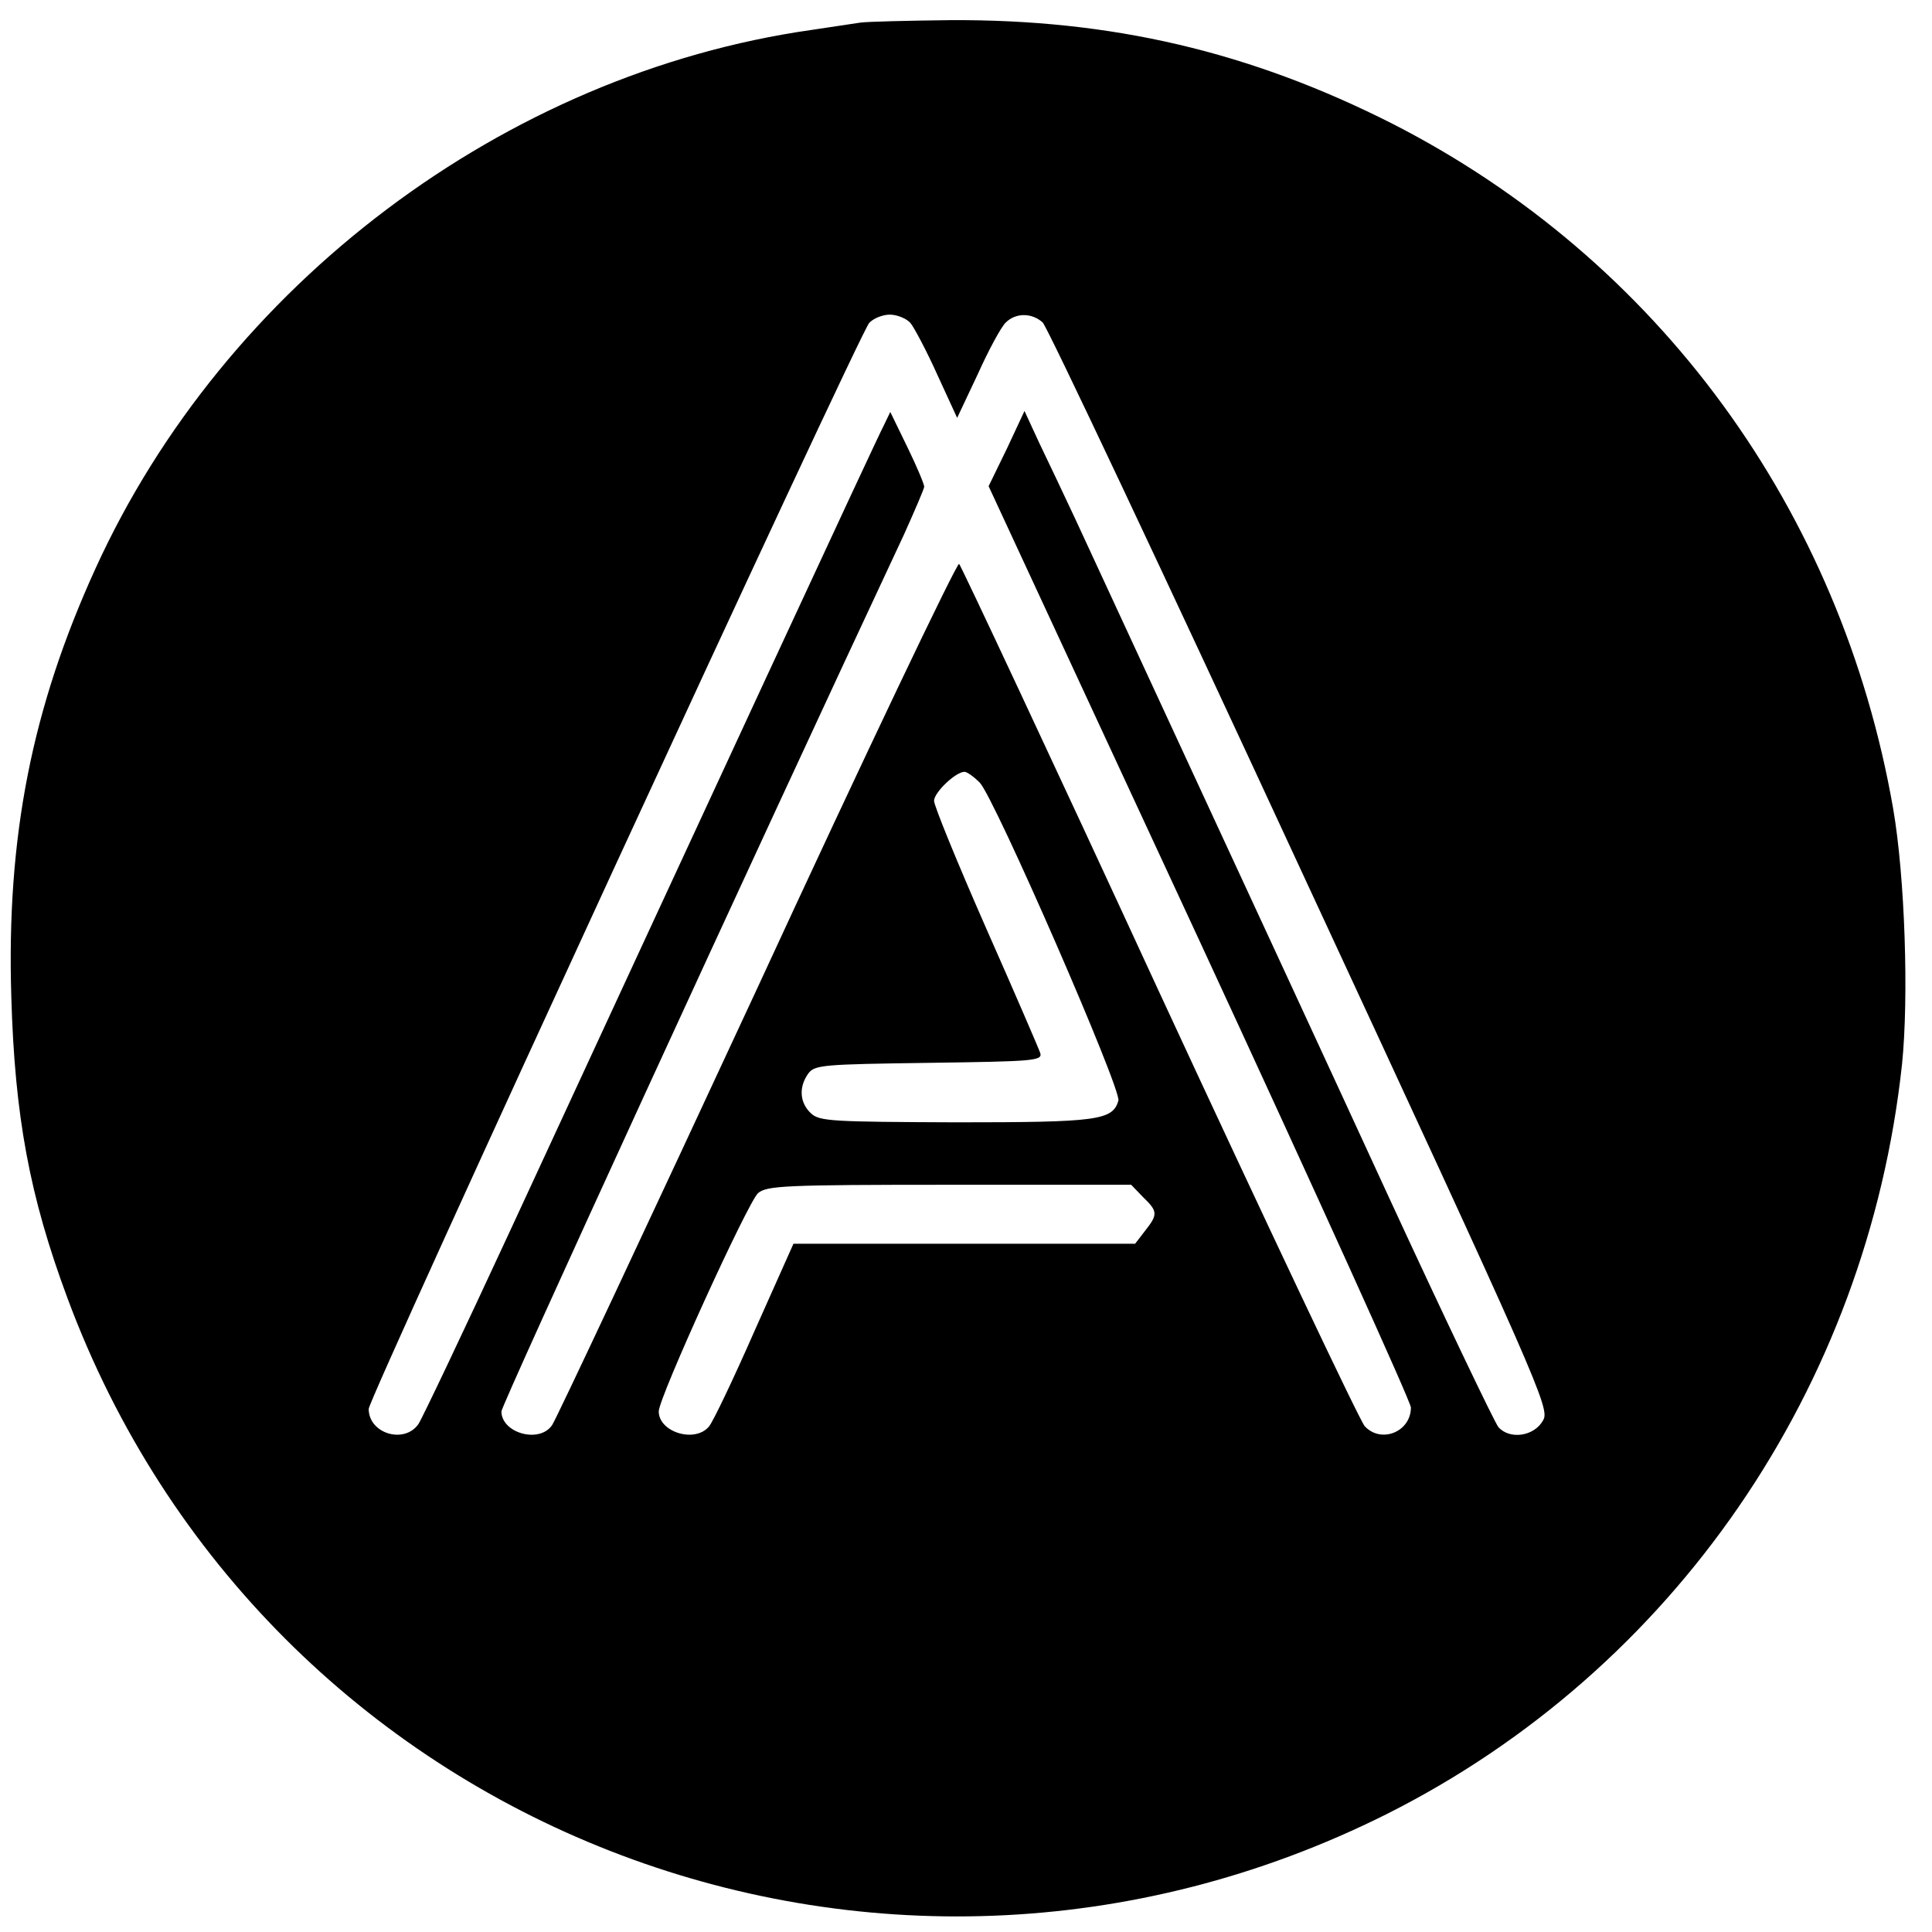
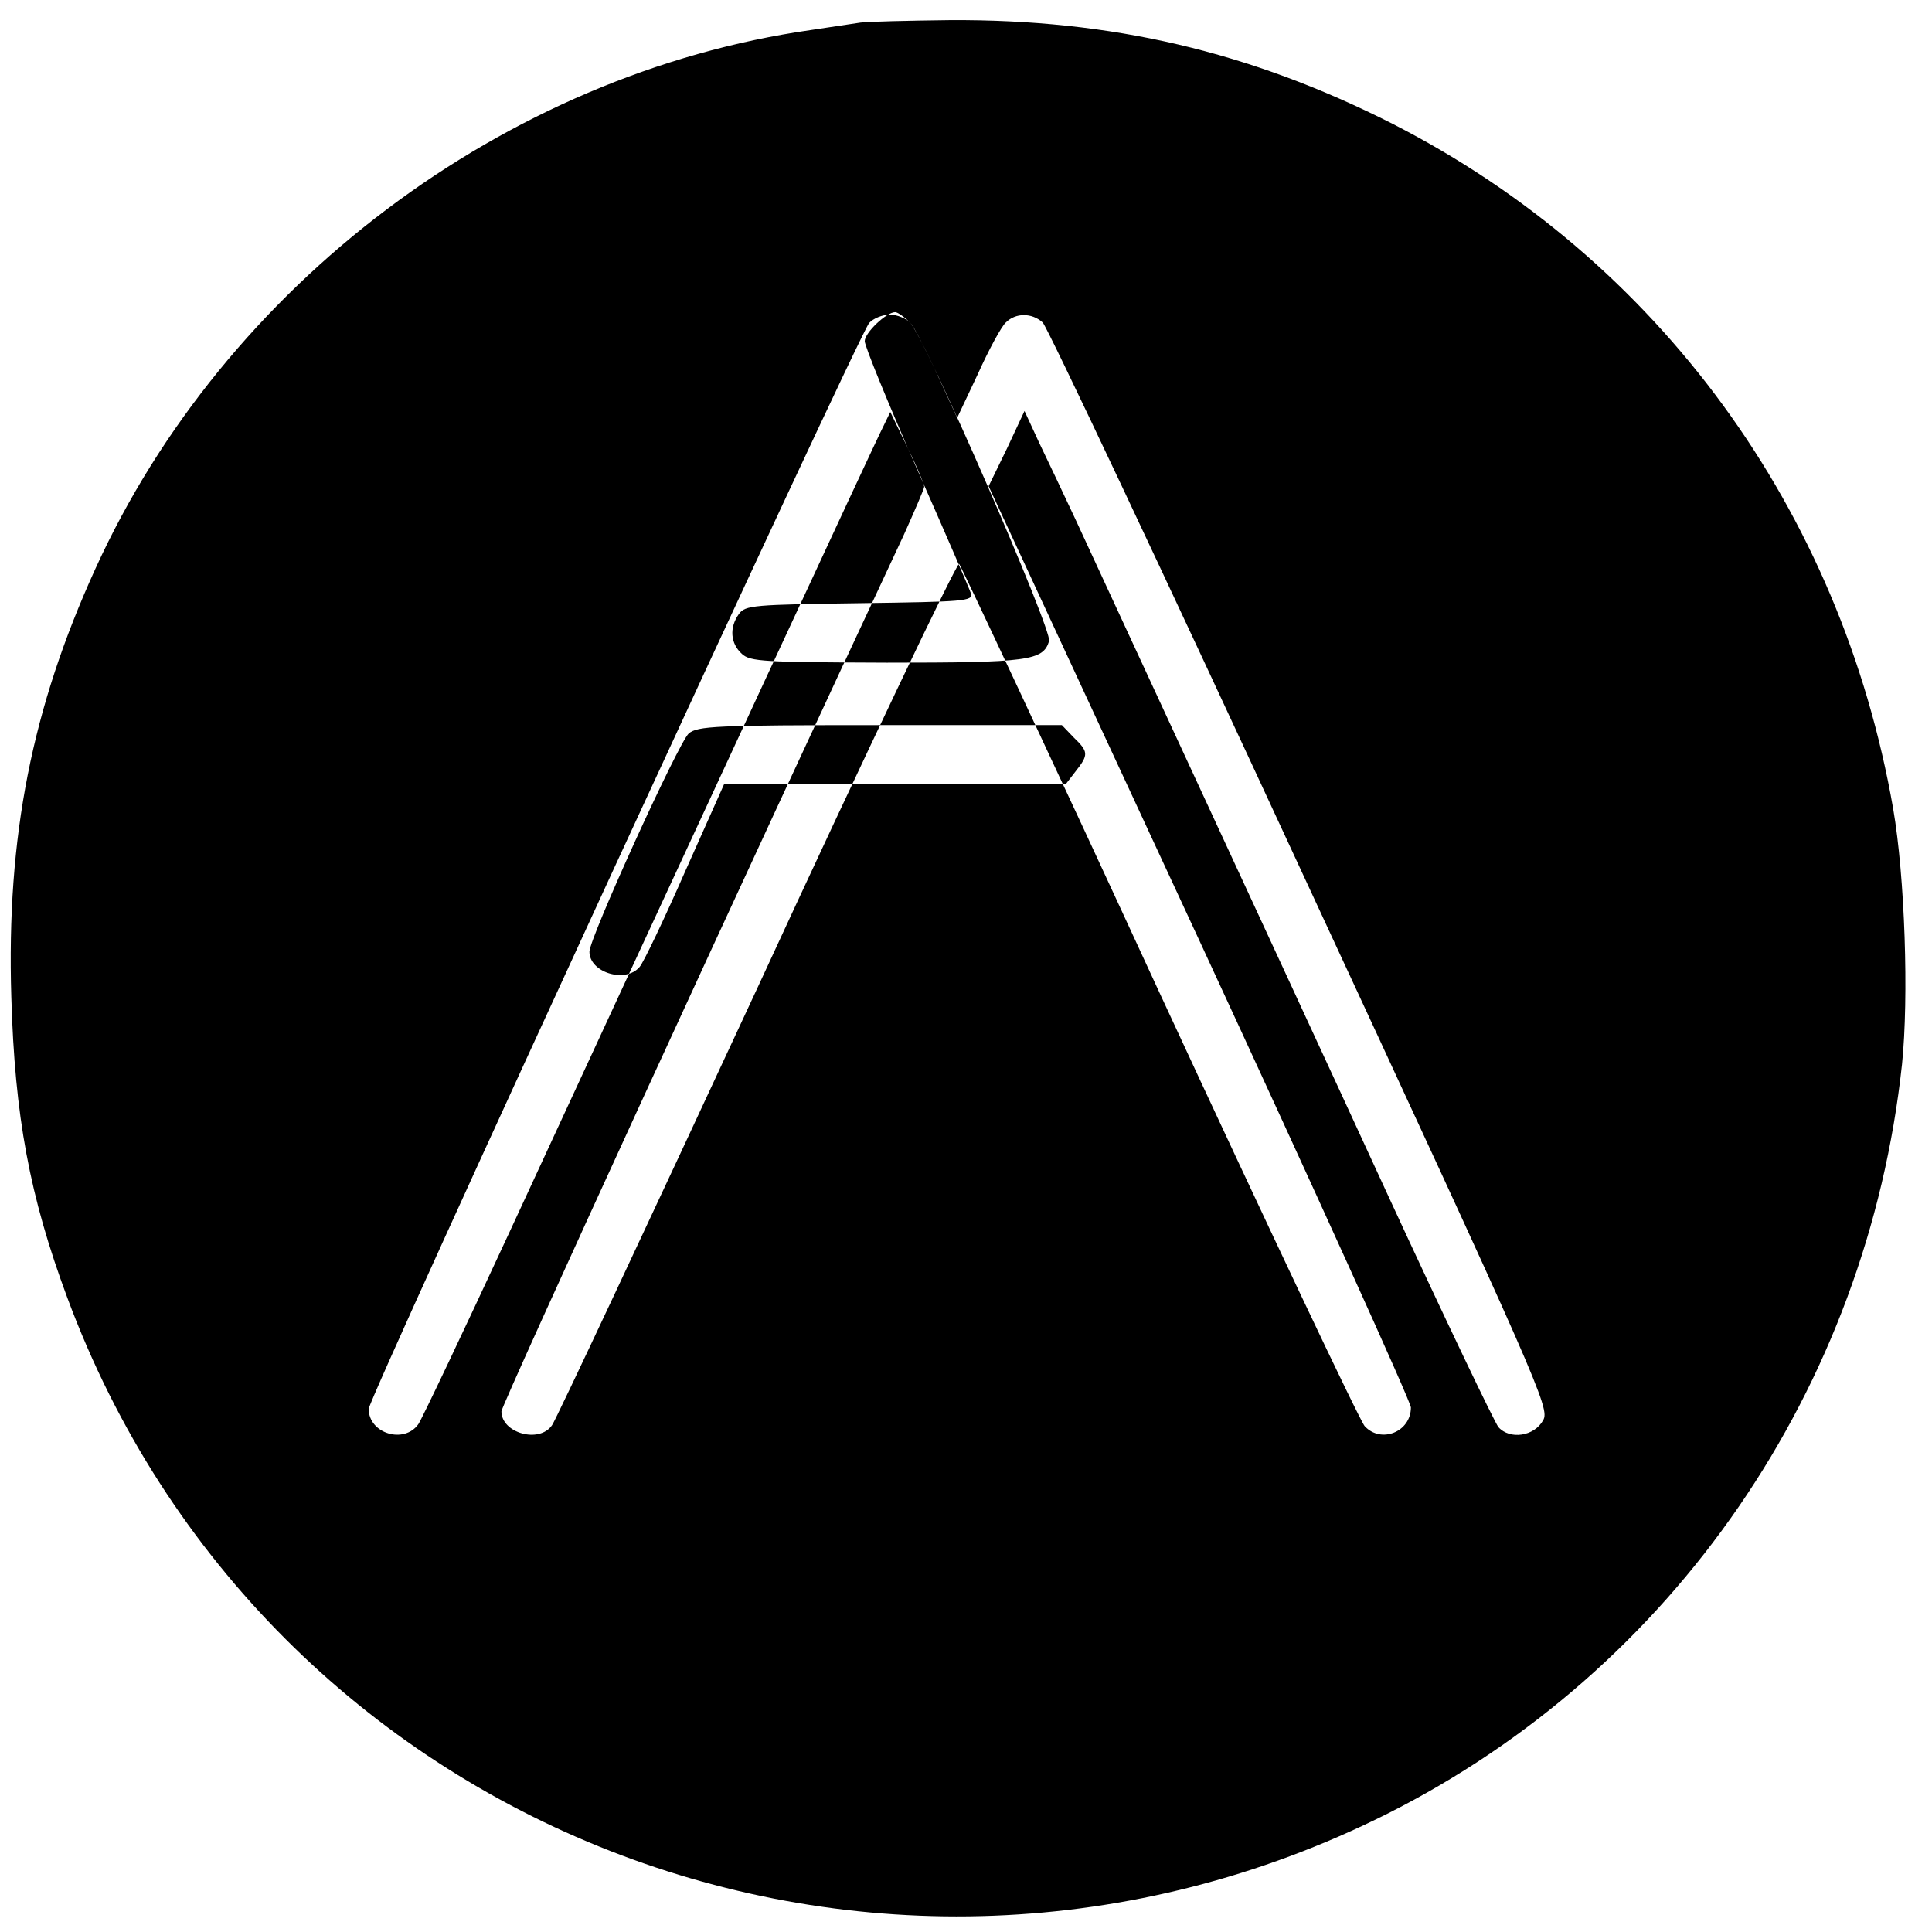
<svg xmlns="http://www.w3.org/2000/svg" version="1.0" width="393pt" height="393pt" viewBox="0 0 393 393" preserveAspectRatio="xMidYMid meet">
  <g transform="translate(0,393) scale(0.1,-0.1)" fill="#000000" stroke="none">
-     <path d="M1750 3884 c-14 -2 -59 -9 -100 -15 -623 -89 -1193 -518 -1456 -1096 -129 -283 -181 -545 -171 -871 7 -242 37 -405 114 -612 401 -1081 1648 -1569 2684 -1050 583 293 977 866 1048 1525 14 136 6 381 -18 520 -106 608 -478 1117 -1018 1393 -290 147 -572 213 -901 211 -86 -1 -168 -3 -182 -5z m102 -611 c8 -10 33 -57 55 -106 l40 -87 42 89 c22 49 48 97 57 105 20 20 53 20 75 0 9 -8 245 -508 524 -1111 488 -1052 508 -1098 494 -1122 -18 -33 -68 -40 -91 -14 -8 10 -109 221 -223 468 -114 248 -295 639 -402 870 -107 231 -213 460 -236 510 -23 49 -56 119 -73 154 l-30 65 -36 -77 -37 -76 430 -927 c236 -510 429 -936 429 -947 0 -50 -61 -74 -94 -38 -10 11 -198 408 -418 883 -219 475 -403 867 -407 871 -4 4 -189 -383 -410 -862 -222 -478 -410 -879 -418 -890 -26 -38 -103 -16 -103 28 0 13 503 1109 819 1784 22 49 41 93 41 97 0 5 -15 41 -34 80 l-35 72 -14 -29 c-14 -26 -371 -797 -760 -1638 -94 -203 -178 -380 -186 -392 -29 -41 -101 -19 -101 31 0 23 995 2181 1018 2209 8 9 27 17 42 17 15 0 34 -8 42 -17z m141 -935 c30 -31 289 -625 282 -647 -12 -40 -42 -44 -330 -44 -250 1 -278 2 -295 18 -23 21 -26 53 -6 81 13 18 30 19 246 22 212 3 231 4 226 20 -3 9 -53 125 -111 256 -58 132 -105 247 -105 257 0 17 44 59 62 59 5 0 19 -10 31 -22z m332 -843 c30 -29 31 -35 4 -69 l-20 -26 -348 0 -347 0 -79 -177 c-43 -98 -85 -186 -93 -195 -29 -34 -102 -11 -102 31 0 28 181 425 202 444 18 15 52 17 390 17 l369 0 24 -25z" />
+     <path d="M1750 3884 c-14 -2 -59 -9 -100 -15 -623 -89 -1193 -518 -1456 -1096 -129 -283 -181 -545 -171 -871 7 -242 37 -405 114 -612 401 -1081 1648 -1569 2684 -1050 583 293 977 866 1048 1525 14 136 6 381 -18 520 -106 608 -478 1117 -1018 1393 -290 147 -572 213 -901 211 -86 -1 -168 -3 -182 -5z m102 -611 c8 -10 33 -57 55 -106 l40 -87 42 89 c22 49 48 97 57 105 20 20 53 20 75 0 9 -8 245 -508 524 -1111 488 -1052 508 -1098 494 -1122 -18 -33 -68 -40 -91 -14 -8 10 -109 221 -223 468 -114 248 -295 639 -402 870 -107 231 -213 460 -236 510 -23 49 -56 119 -73 154 l-30 65 -36 -77 -37 -76 430 -927 c236 -510 429 -936 429 -947 0 -50 -61 -74 -94 -38 -10 11 -198 408 -418 883 -219 475 -403 867 -407 871 -4 4 -189 -383 -410 -862 -222 -478 -410 -879 -418 -890 -26 -38 -103 -16 -103 28 0 13 503 1109 819 1784 22 49 41 93 41 97 0 5 -15 41 -34 80 l-35 72 -14 -29 c-14 -26 -371 -797 -760 -1638 -94 -203 -178 -380 -186 -392 -29 -41 -101 -19 -101 31 0 23 995 2181 1018 2209 8 9 27 17 42 17 15 0 34 -8 42 -17z c30 -31 289 -625 282 -647 -12 -40 -42 -44 -330 -44 -250 1 -278 2 -295 18 -23 21 -26 53 -6 81 13 18 30 19 246 22 212 3 231 4 226 20 -3 9 -53 125 -111 256 -58 132 -105 247 -105 257 0 17 44 59 62 59 5 0 19 -10 31 -22z m332 -843 c30 -29 31 -35 4 -69 l-20 -26 -348 0 -347 0 -79 -177 c-43 -98 -85 -186 -93 -195 -29 -34 -102 -11 -102 31 0 28 181 425 202 444 18 15 52 17 390 17 l369 0 24 -25z" />
  </g>
</svg>